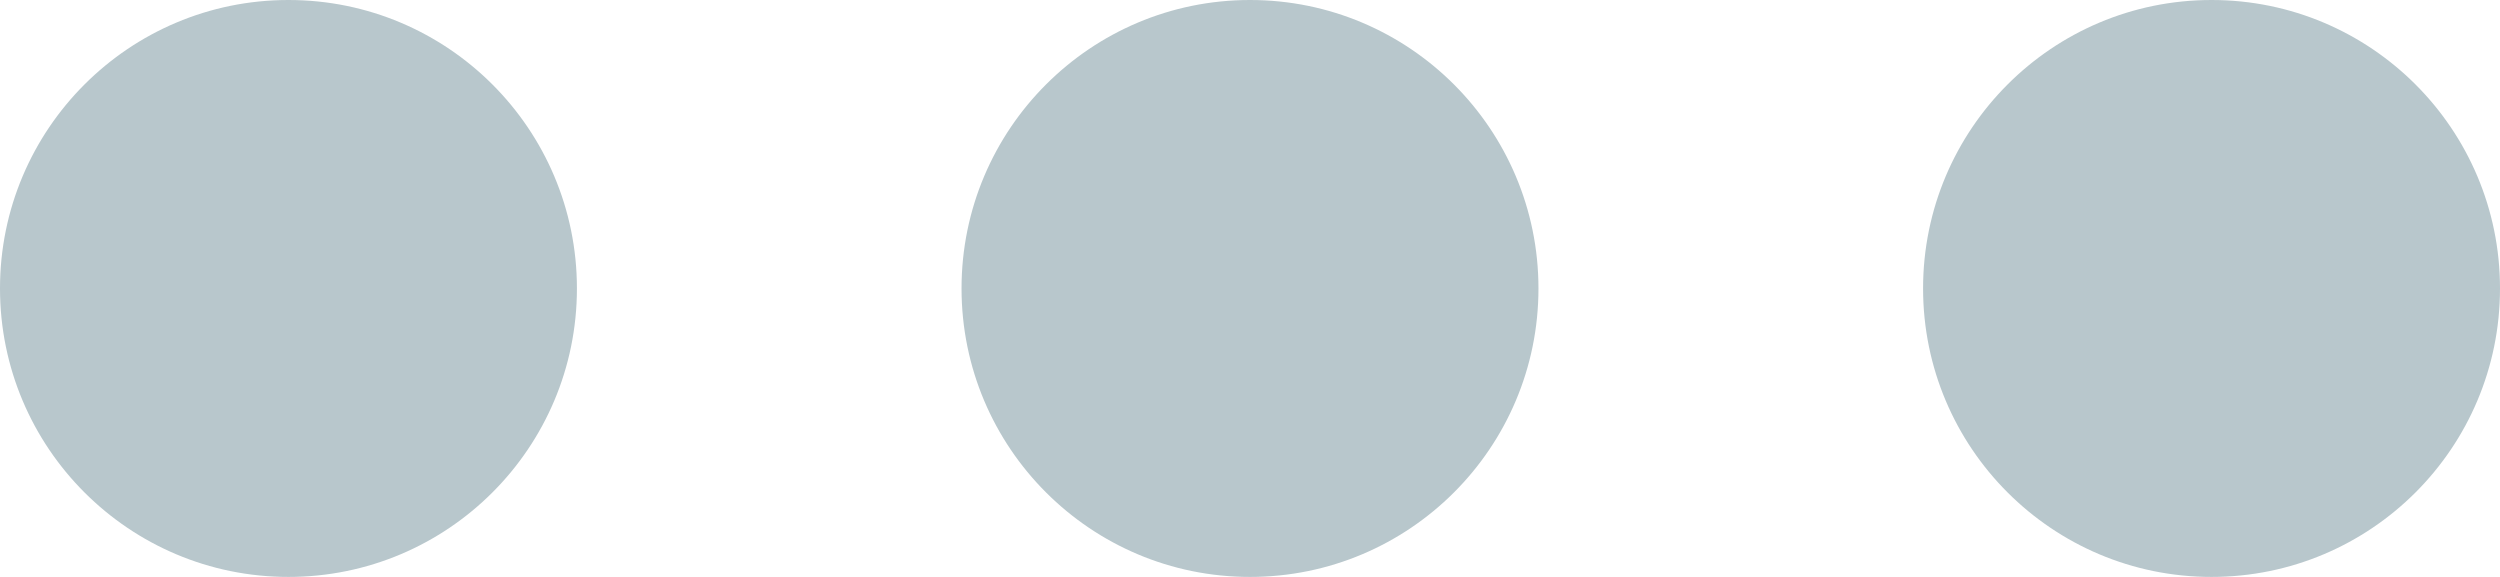
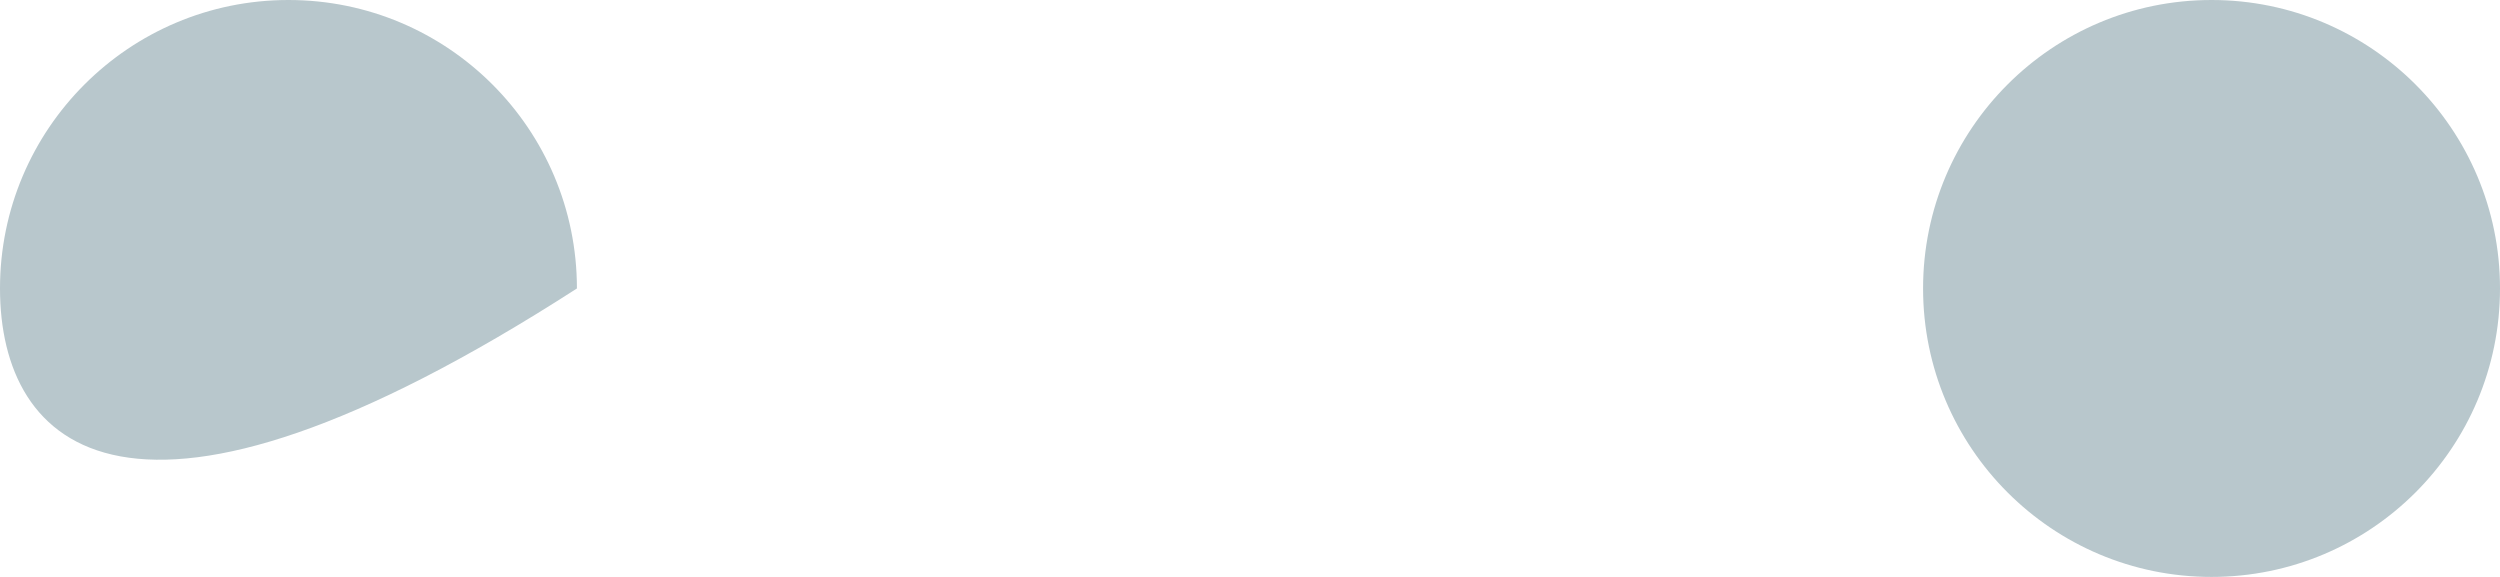
<svg xmlns="http://www.w3.org/2000/svg" width="52" height="12" viewBox="0 0 52 12" fill="none">
-   <path d="M12 6C12 9.314 9.314 12 6 12C2.686 12 0 9.314 0 6C0 2.686 2.686 0 6 0C9.314 0 12 2.686 12 6Z" fill="#B8C7CC" />
-   <path d="M32 6C32 9.314 29.314 12 26 12C22.686 12 20 9.314 20 6C20 2.686 22.686 0 26 0C29.314 0 32 2.686 32 6Z" fill="#B8C7CC" />
+   <path d="M12 6C2.686 12 0 9.314 0 6C0 2.686 2.686 0 6 0C9.314 0 12 2.686 12 6Z" fill="#B8C7CC" />
  <path d="M52 6C52 9.314 49.314 12 46 12C42.686 12 40 9.314 40 6C40 2.686 42.686 0 46 0C49.314 0 52 2.686 52 6Z" fill="#B8C7CC" />
</svg>